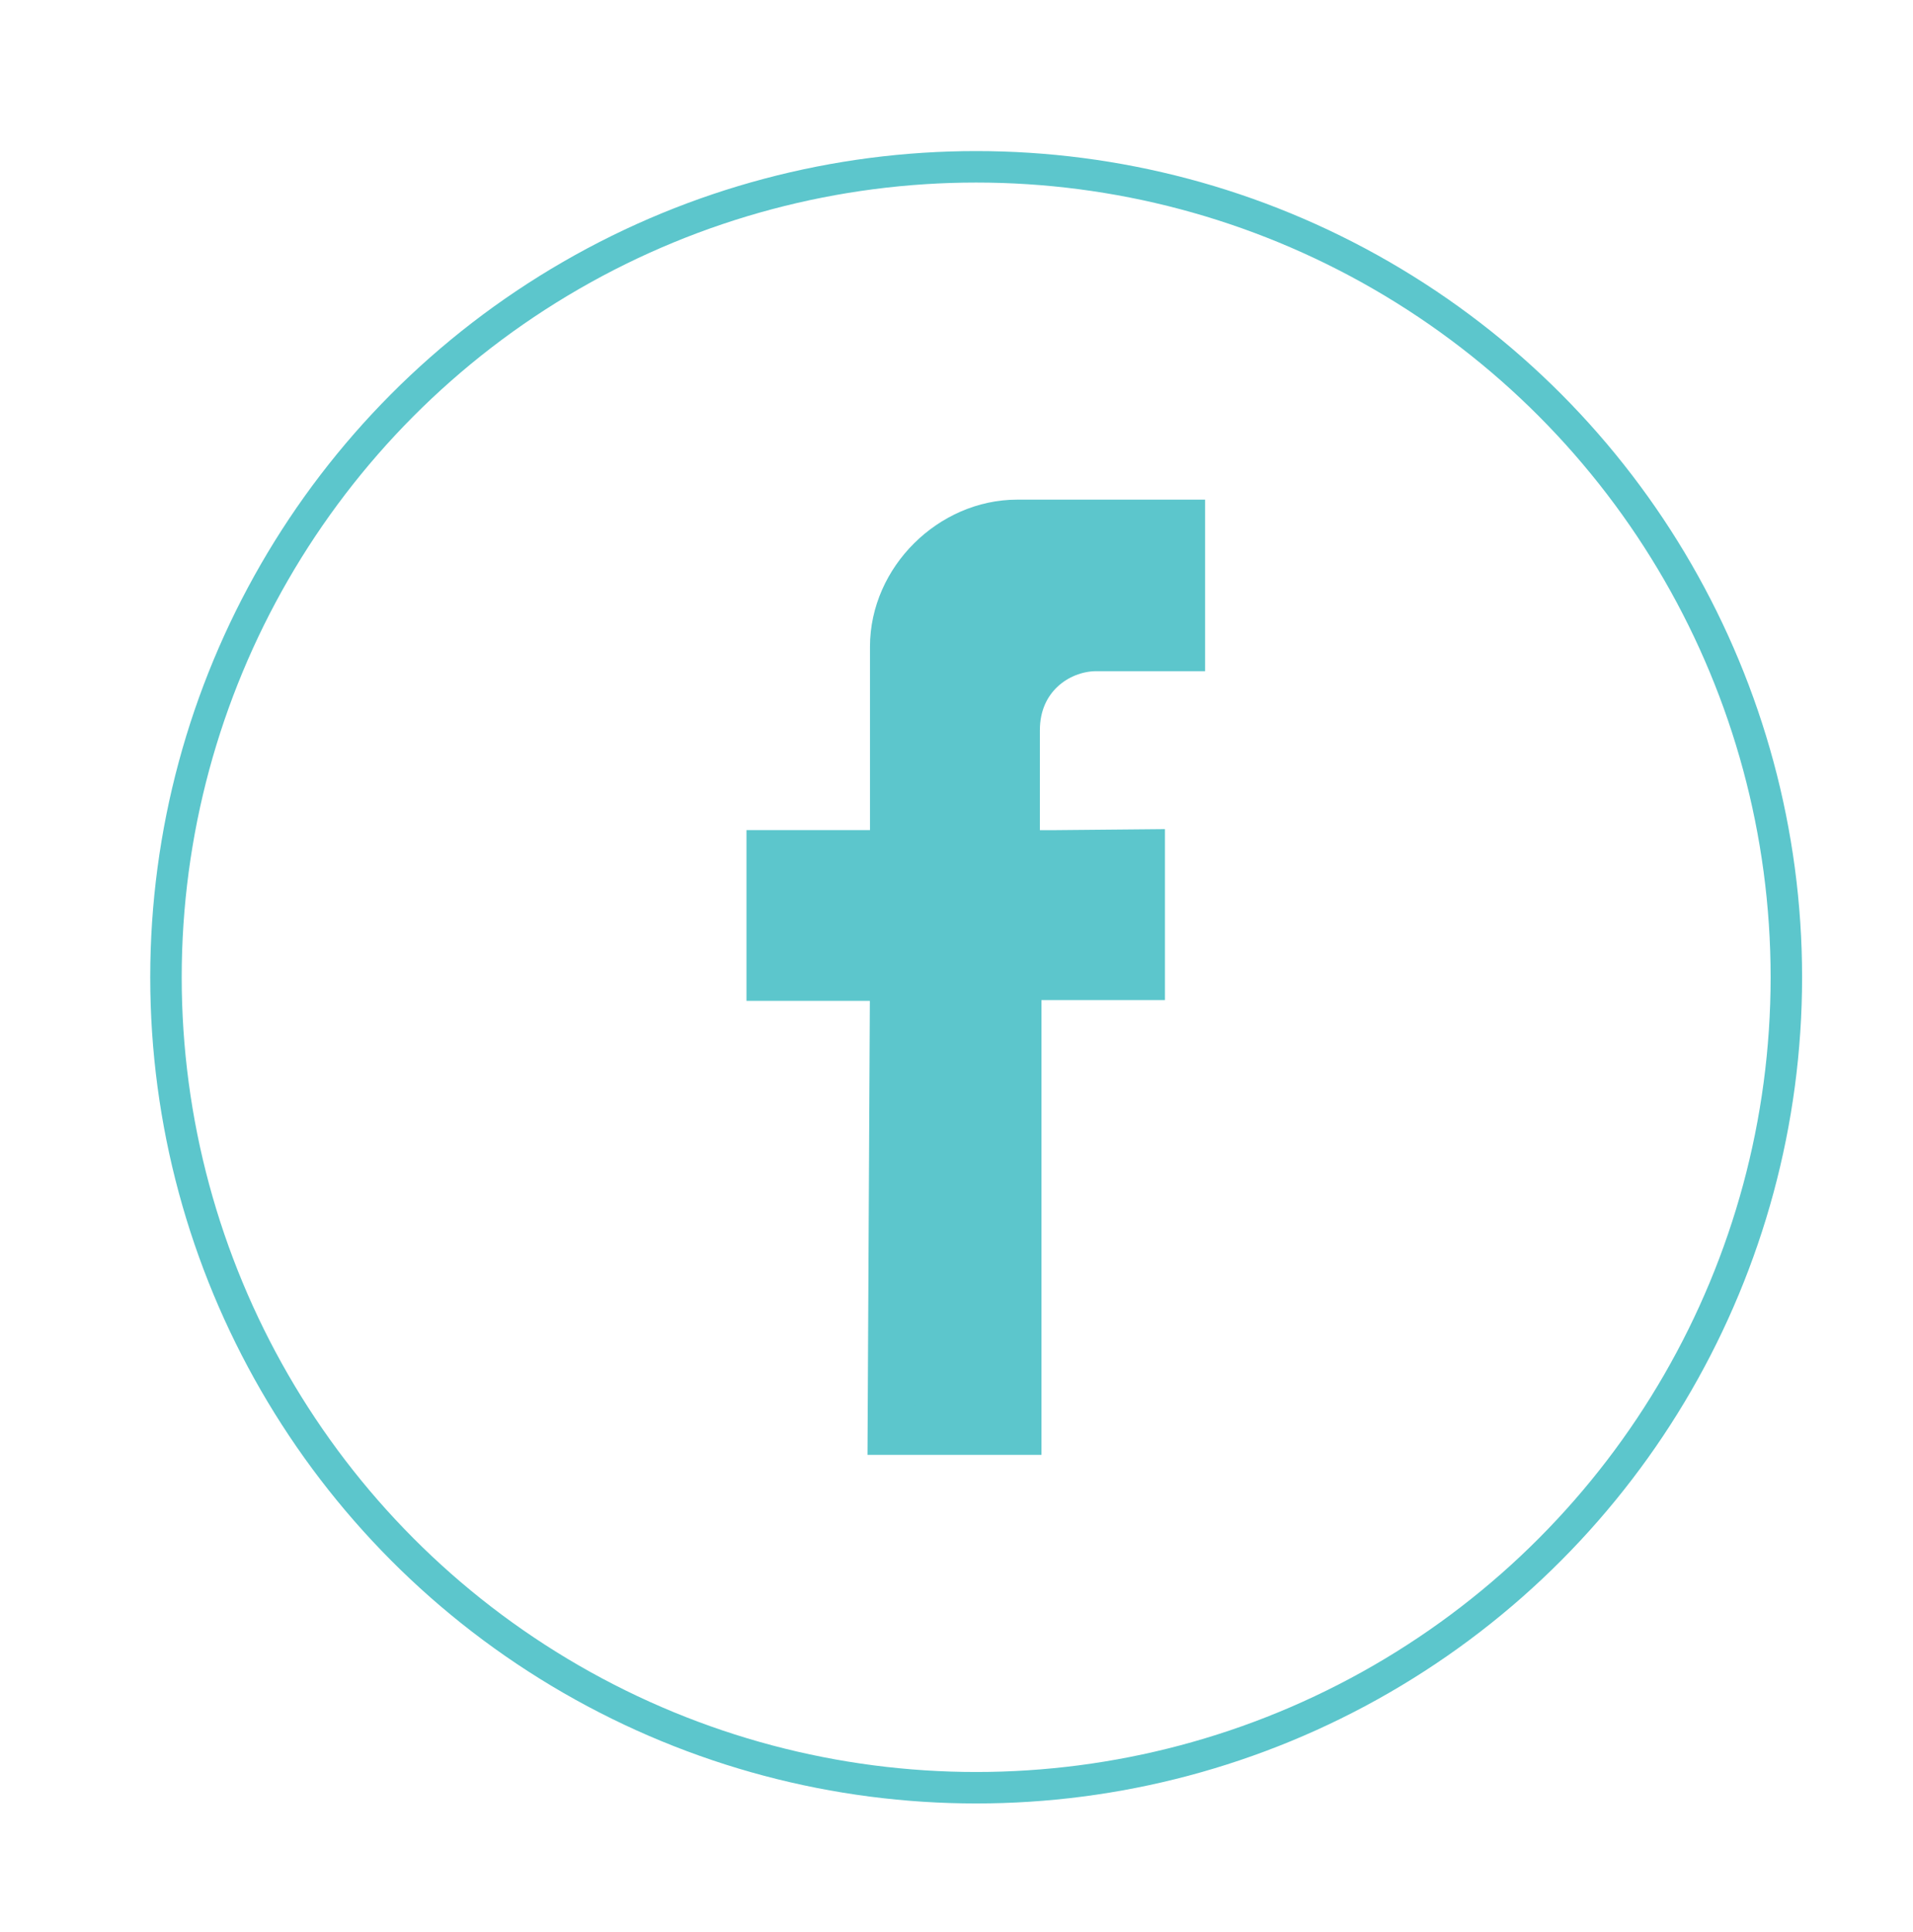
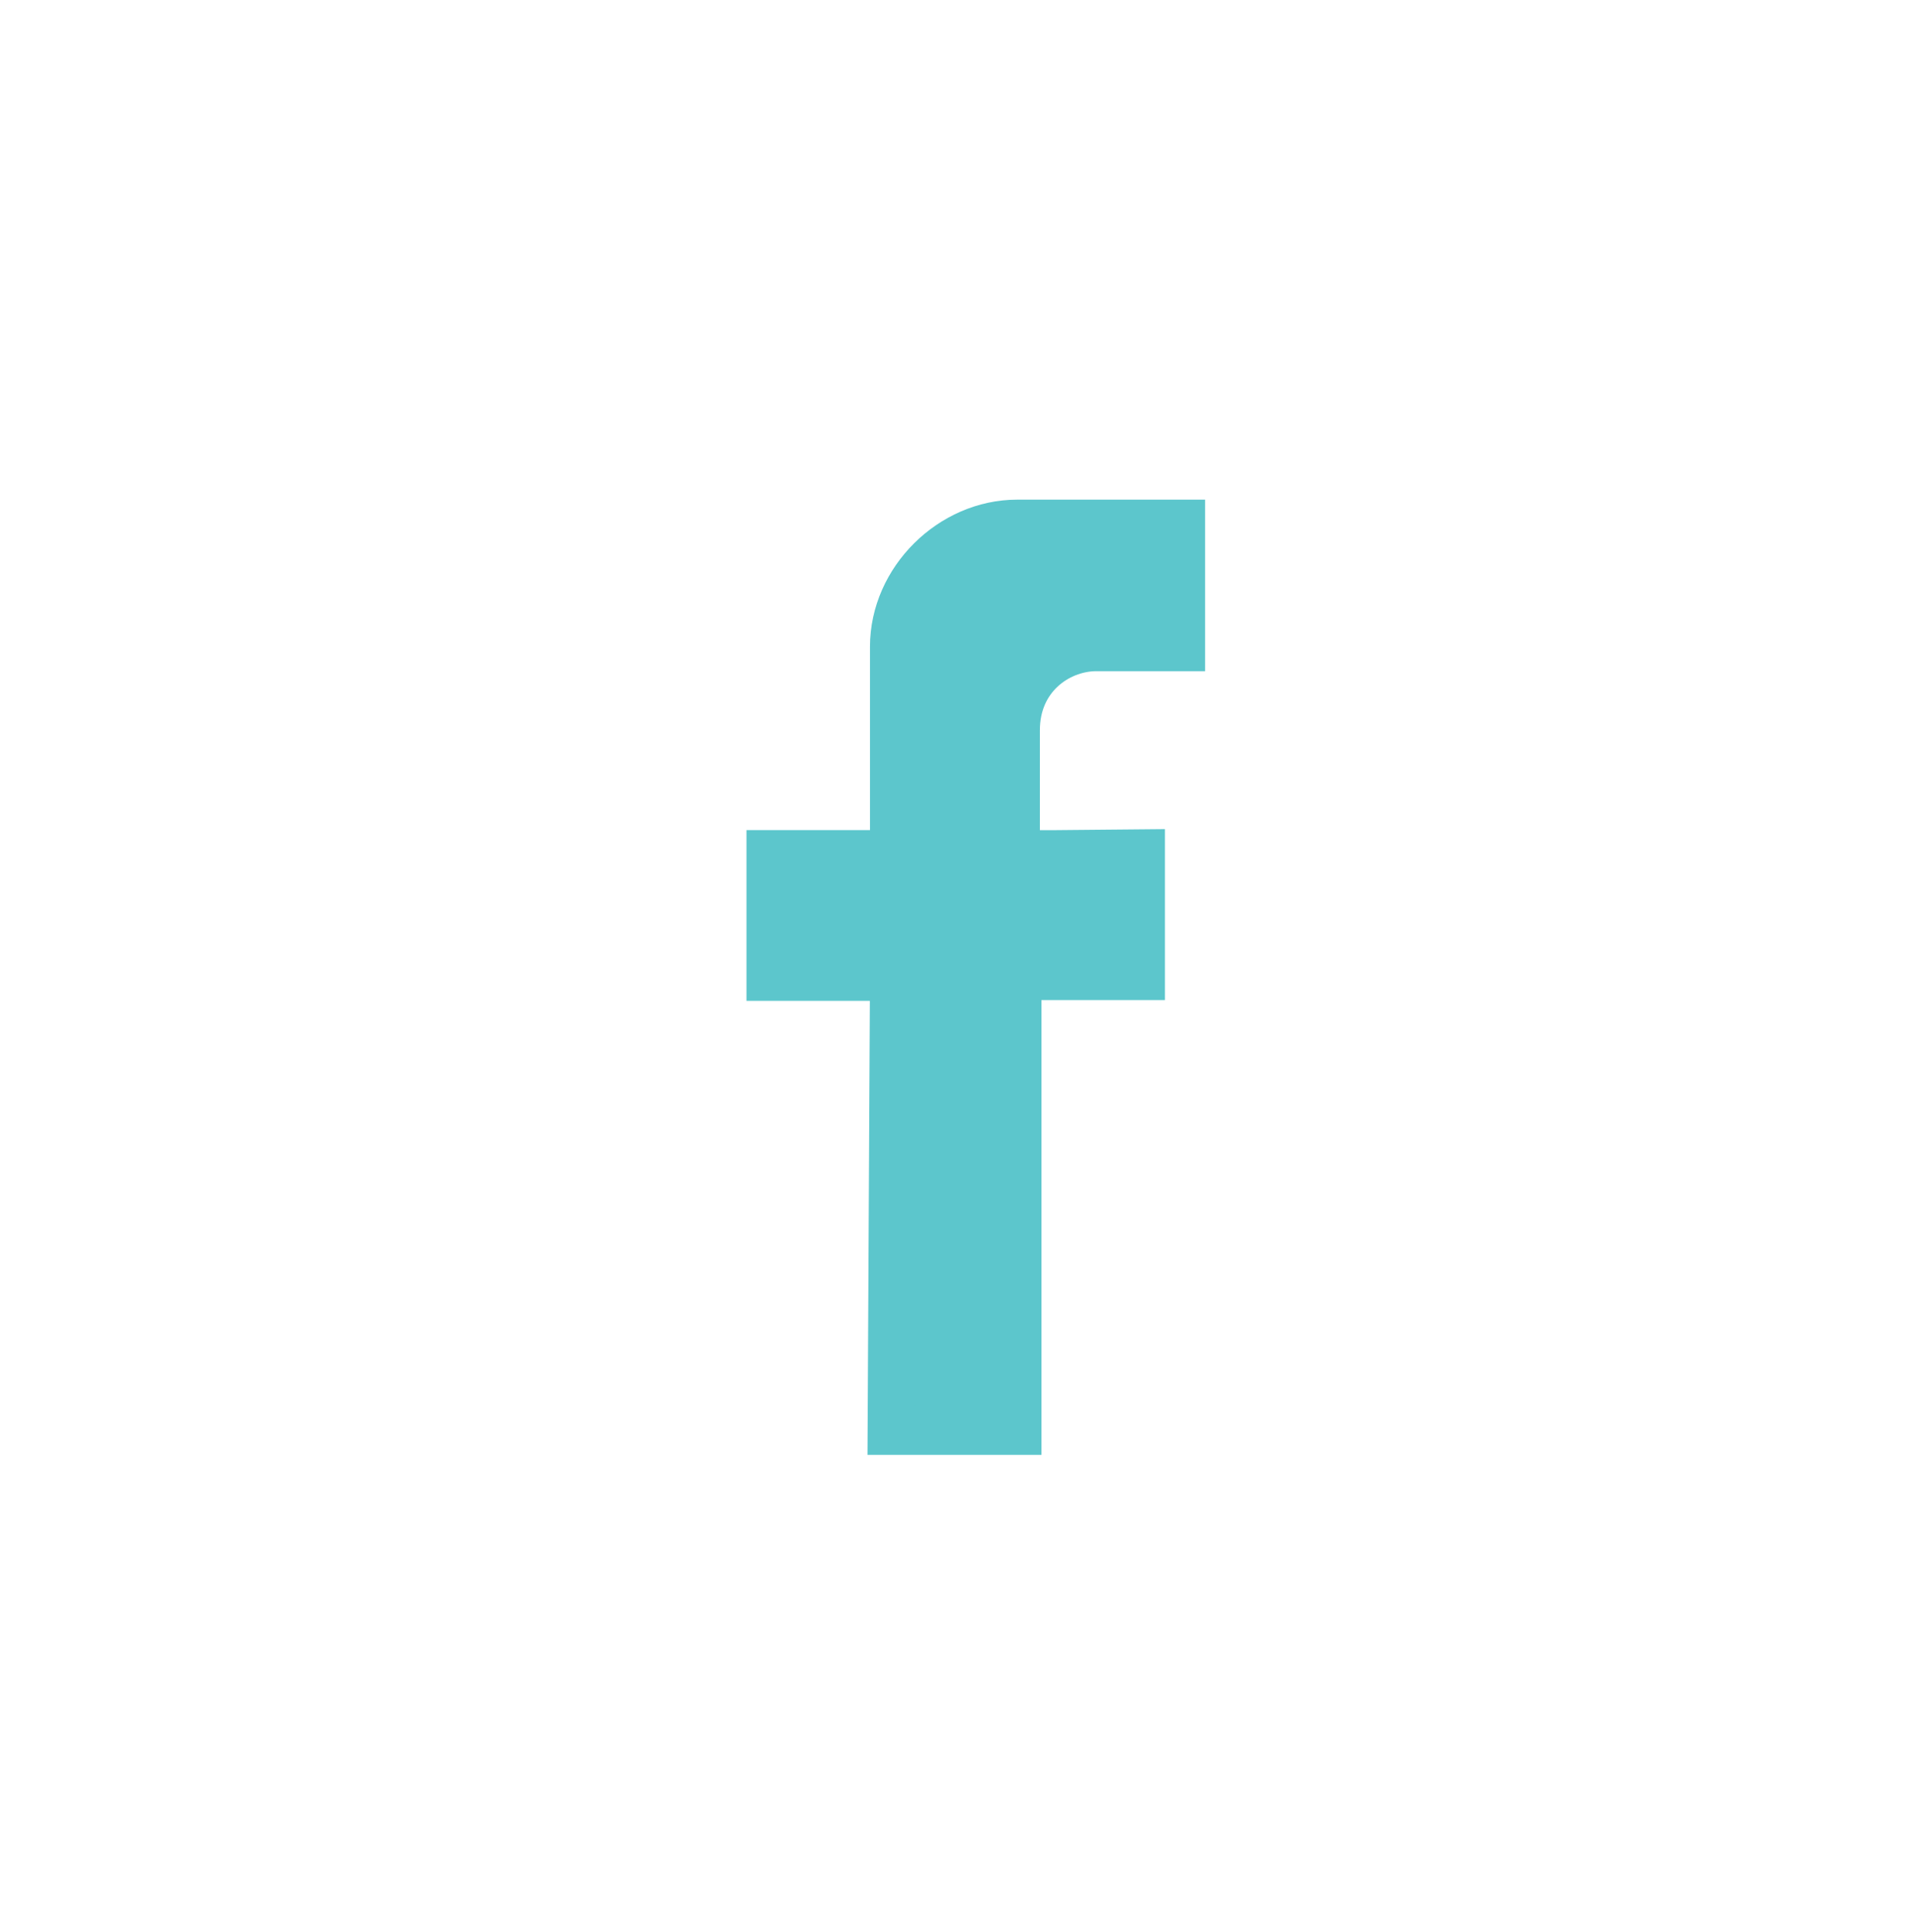
<svg xmlns="http://www.w3.org/2000/svg" version="1.1" id="Layer_1" x="0px" y="0px" viewBox="0 0 243.2 245.5" style="enable-background:new 0 0 243.2 245.5;" xml:space="preserve">
  <style type="text/css">
	.st0{fill-rule:evenodd;clip-rule:evenodd;fill:#5CC6CC;stroke:#5CC6CC;stroke-width:6;stroke-miterlimit:10;}
	.st1{fill-rule:evenodd;clip-rule:evenodd;fill:none;stroke:#5CC6CC;stroke-width:4;stroke-miterlimit:10;}
</style>
  <path class="st0" d="M129.4,181.9h-16.1l0.3-57.7H97.9v-15.7h15.7V82.2c0-8.5,7.4-15.7,15.7-15.7h20.9v15.8h-11  c-4.8,0.1-10,3.8-10,10.5v10.5v5.2h5.1l10.8-0.1v15.7h-15.7V181.9z" />
-   <circle class="st1" cx="124.1" cy="124.2" r="103" />
</svg>